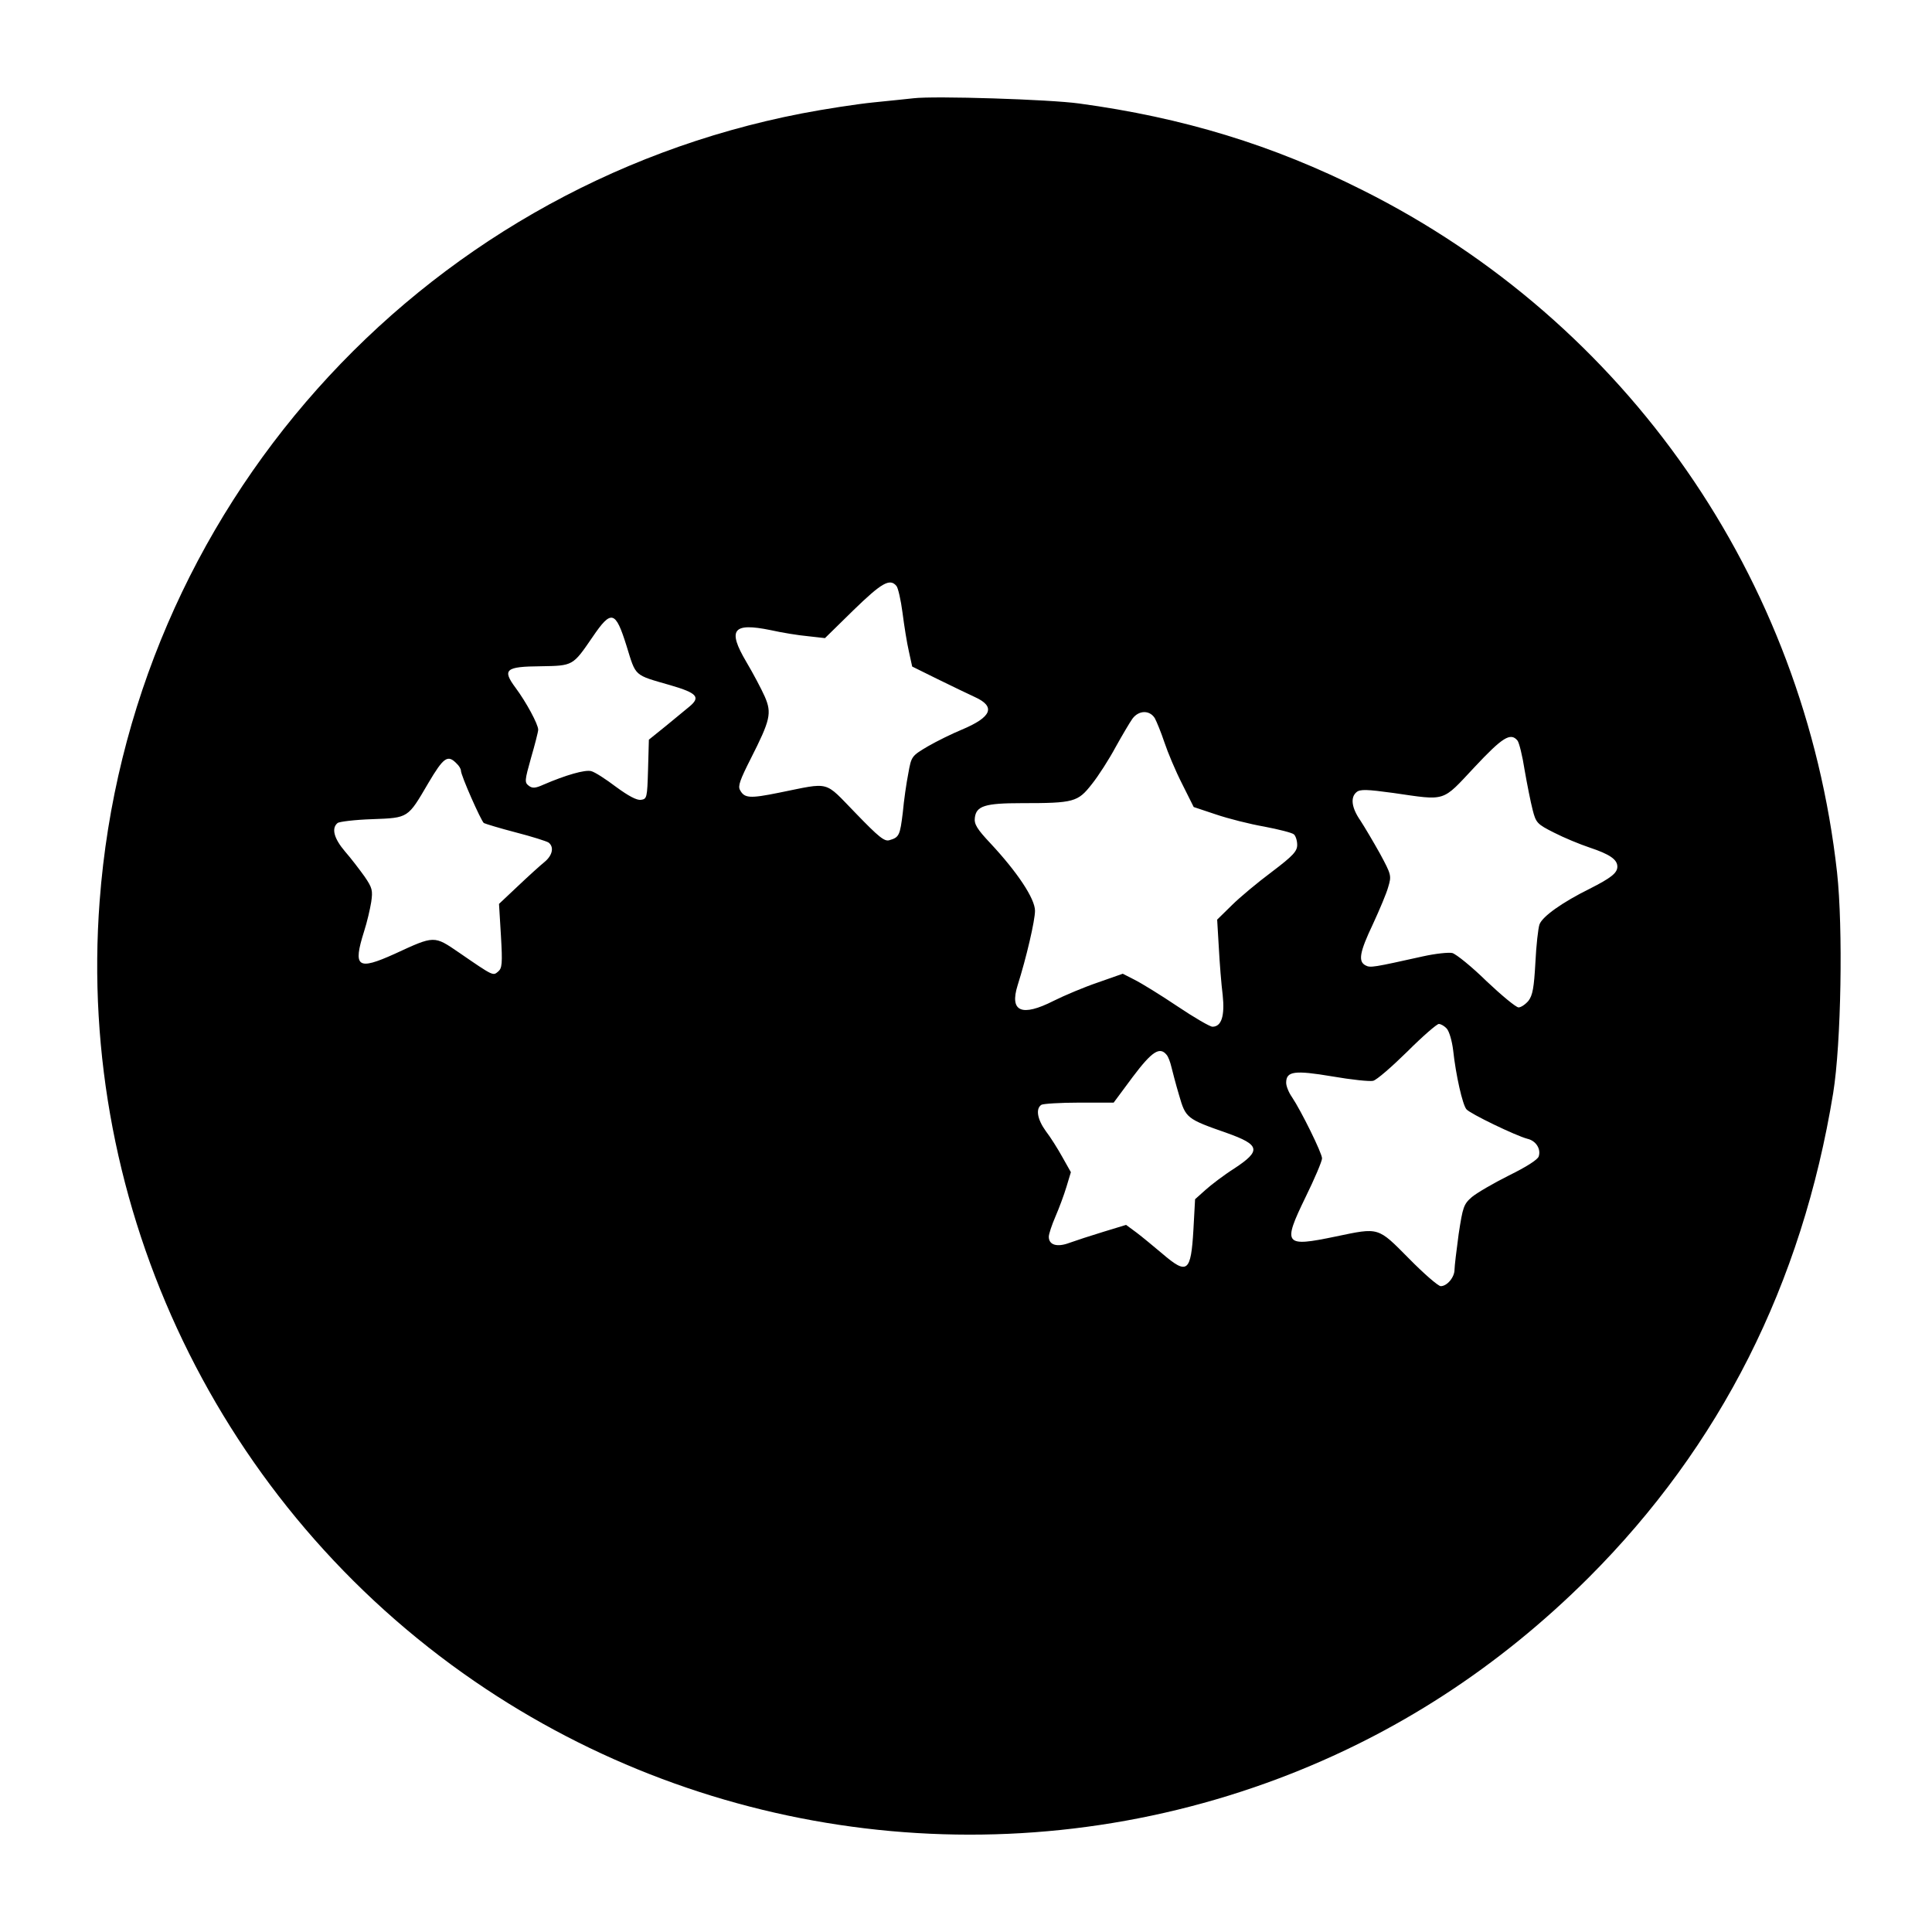
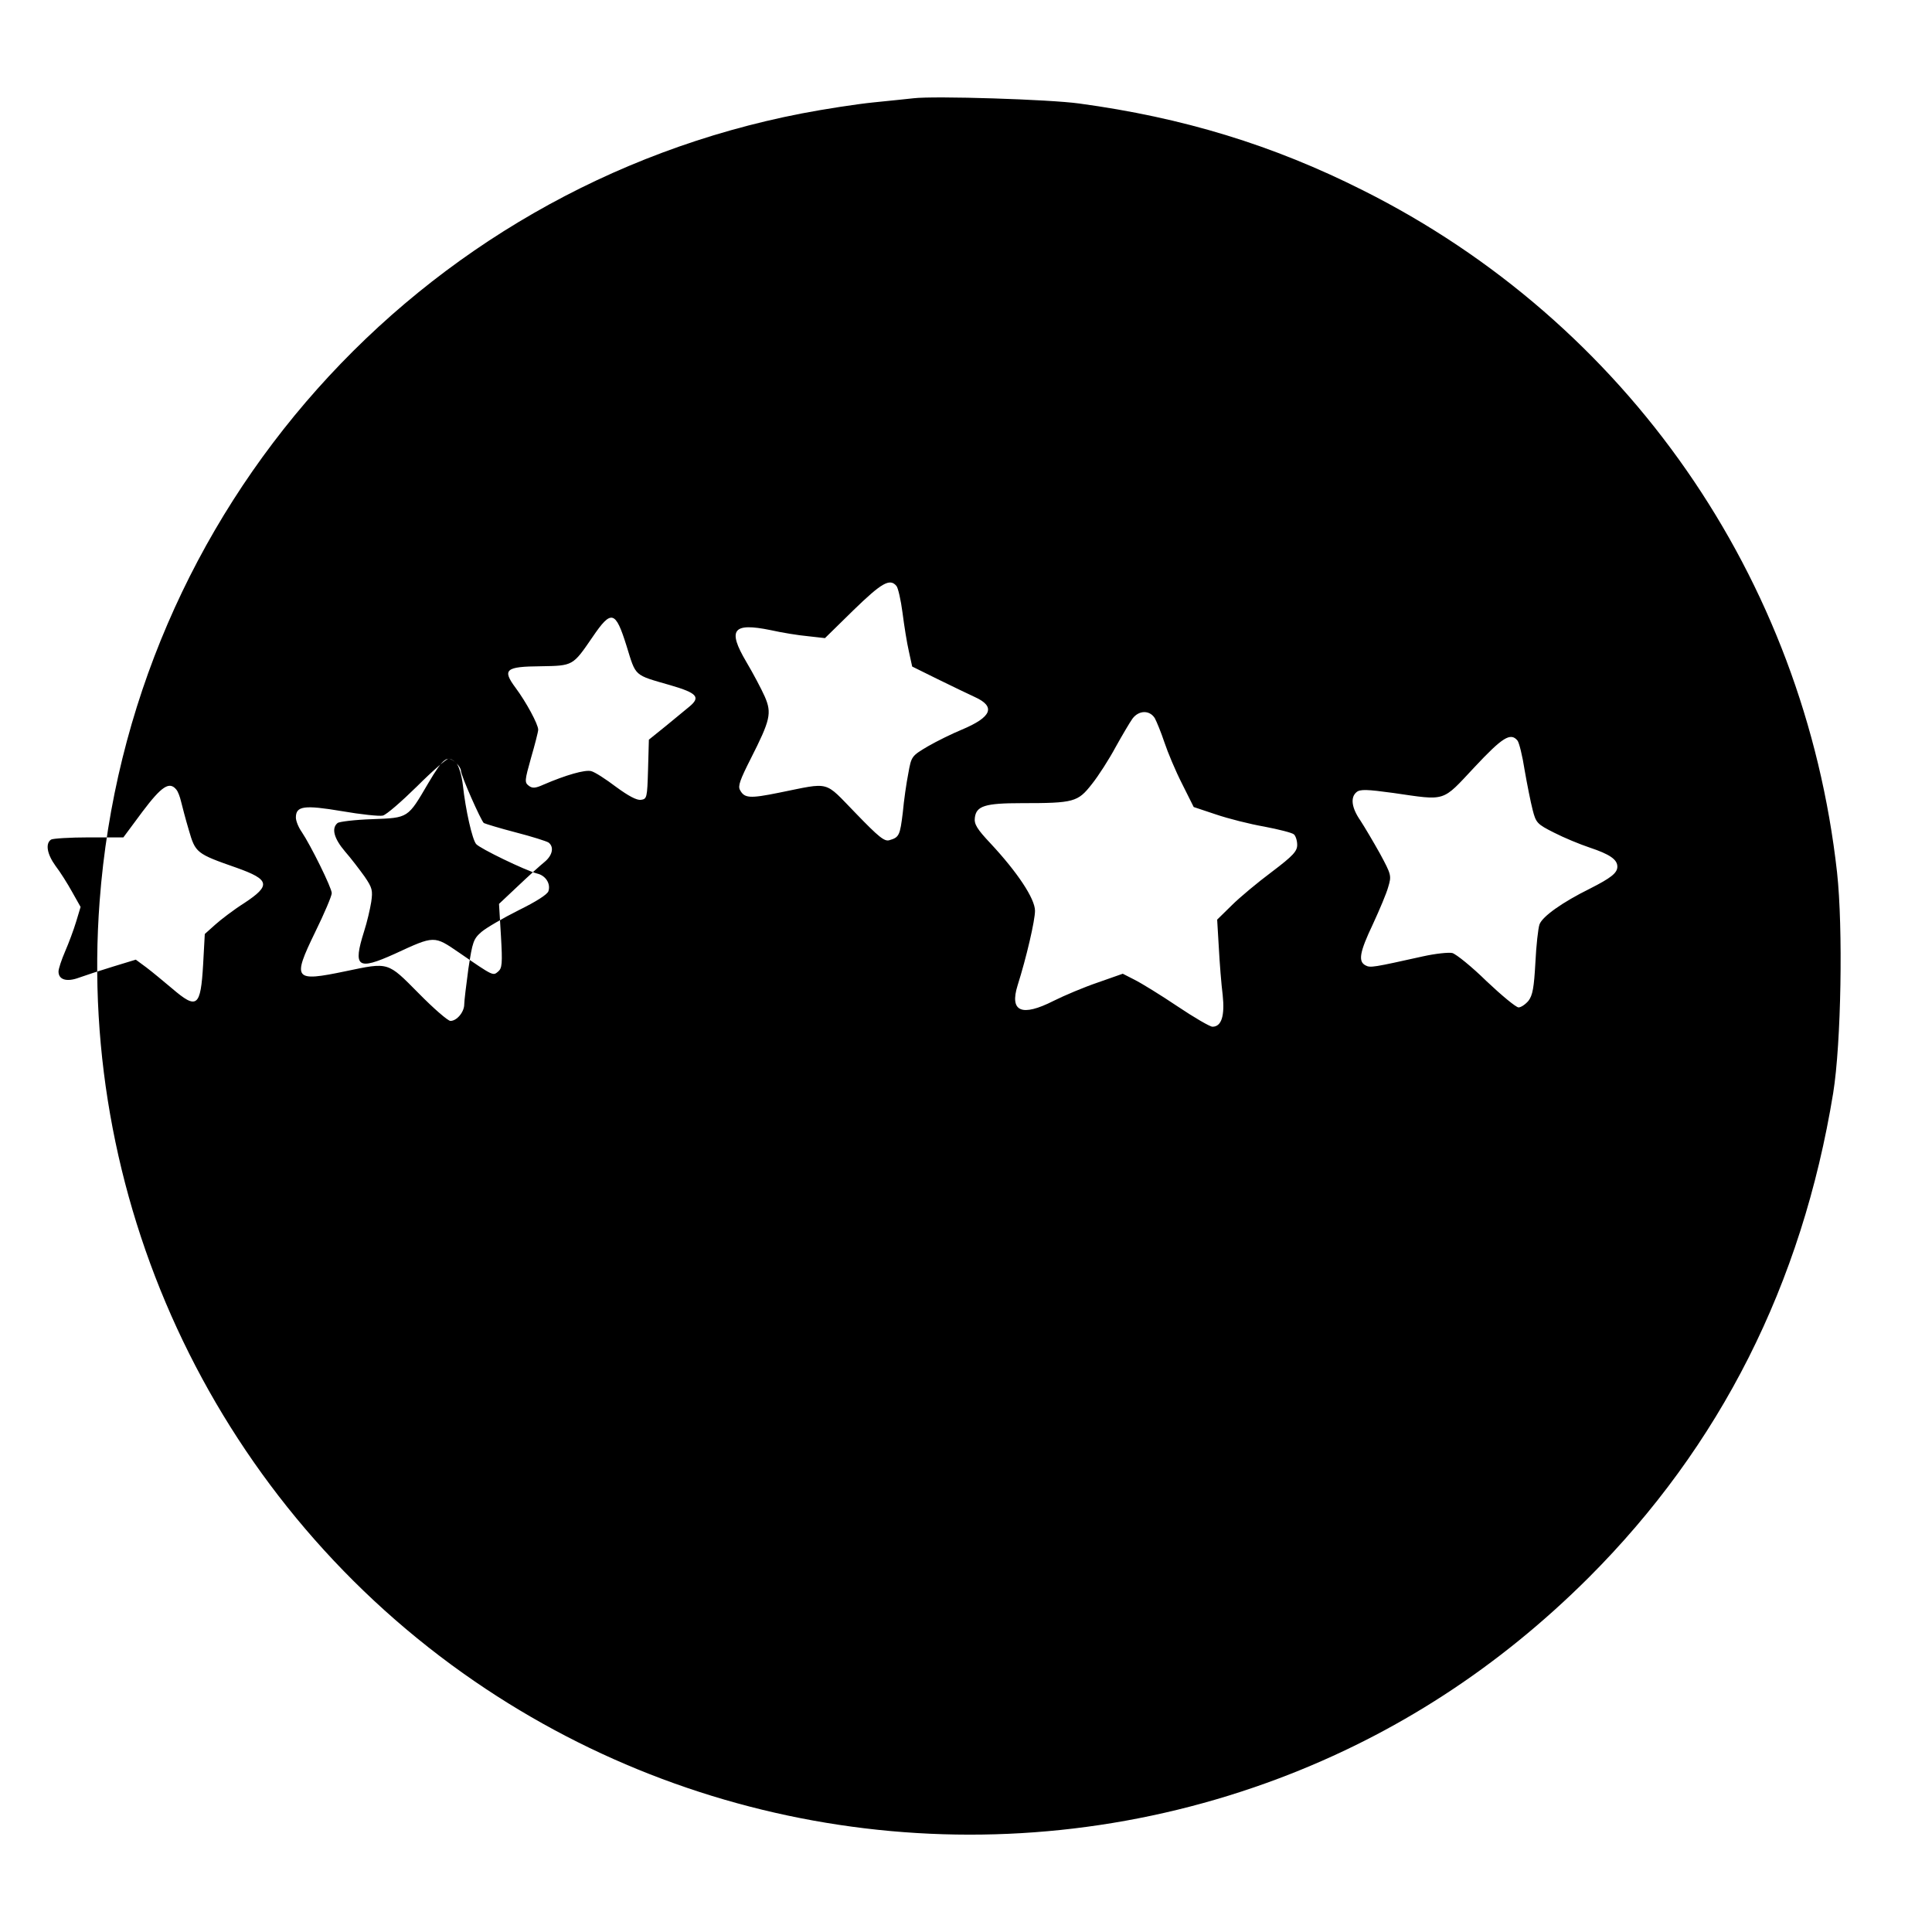
<svg xmlns="http://www.w3.org/2000/svg" version="1.0" width="700pt" height="700pt" viewBox="0 0 700 700" preserveAspectRatio="xMidYMid meet">
  <g transform="translate(0,700) scale(0.1,-0.1)" fill="#000000" stroke="none">
-     <path d="M3310 6644 c-19 -2 -84 -9 -145 -15 -60 -6 -177 -24 -260 -40 -1395 -270 -2438 -1441 -2544 -2854 -84 -1113 436 -2194 1359 -2827 854 -586 1945 -717 2915 -351 421 159 794 401 1121 727 477 477 773 1063 886 1756 29 179 36 599 14 799 -119 1068 -762 1993 -1719 2472 -326 164 -651 263 -1027 314 -108 15 -524 28 -600 19z m-62 -1767 c6 -7 16 -51 22 -97 6 -47 16 -110 23 -140 l12 -55 91 -45 c51 -25 111 -54 135 -65 78 -35 63 -73 -47 -119 -34 -14 -89 -41 -122 -60 -59 -35 -60 -36 -71 -98 -7 -35 -16 -98 -20 -142 -10 -82 -13 -90 -48 -100 -18 -6 -38 10 -123 98 -116 119 -88 112 -277 74 -108 -22 -126 -20 -142 10 -8 14 1 38 39 113 71 140 77 165 51 225 -12 27 -42 84 -67 126 -69 117 -49 143 88 115 40 -9 101 -19 135 -22 l62 -7 103 101 c102 99 132 117 156 88z m-978 -217 c35 -113 25 -104 160 -143 96 -28 109 -43 68 -77 -13 -11 -51 -42 -85 -70 l-62 -50 -3 -108 c-3 -103 -4 -107 -26 -110 -15 -2 -45 14 -90 47 -37 28 -77 54 -90 57 -22 6 -92 -14 -173 -49 -29 -13 -40 -14 -53 -4 -16 12 -15 19 8 101 14 48 26 95 26 102 0 20 -44 101 -82 152 -49 66 -37 77 91 78 118 2 116 1 188 106 68 100 83 96 123 -32z m1914 -262 c7 -13 23 -52 35 -88 12 -36 40 -103 64 -150 l42 -84 81 -27 c44 -15 123 -35 175 -44 52 -10 100 -22 107 -28 6 -5 12 -22 12 -38 0 -23 -14 -39 -92 -98 -51 -38 -117 -93 -145 -121 l-53 -52 6 -101 c3 -56 9 -133 14 -172 8 -75 -4 -115 -37 -115 -9 0 -66 33 -127 74 -61 41 -131 84 -155 96 l-43 22 -91 -32 c-50 -17 -121 -47 -159 -66 -116 -59 -161 -40 -131 56 32 101 63 235 63 270 0 44 -64 140 -161 244 -49 52 -60 70 -57 93 5 43 37 53 169 53 191 0 204 4 255 69 24 30 63 91 86 134 24 43 51 89 61 103 23 31 62 32 81 2z m1314 -81 c6 -7 18 -55 26 -107 9 -52 22 -117 29 -144 12 -47 16 -52 78 -83 35 -18 93 -42 129 -54 72 -24 100 -43 100 -69 0 -23 -23 -41 -100 -80 -99 -49 -171 -100 -182 -129 -5 -14 -12 -77 -15 -139 -5 -91 -10 -118 -25 -138 -11 -13 -27 -24 -36 -24 -9 0 -61 43 -116 95 -54 53 -110 98 -124 102 -13 3 -61 -2 -106 -12 -180 -40 -191 -42 -208 -33 -28 14 -22 48 26 149 24 52 50 113 56 136 12 40 11 44 -30 120 -24 43 -56 97 -71 120 -32 46 -37 84 -14 103 13 11 38 10 133 -3 194 -28 175 -34 294 93 102 109 131 127 156 97z m-3844 -83 c9 -8 16 -20 16 -26 0 -18 73 -182 83 -190 6 -3 58 -19 116 -34 58 -15 112 -32 119 -37 20 -16 14 -46 -15 -70 -15 -12 -58 -51 -96 -87 l-69 -65 7 -116 c6 -101 4 -117 -10 -129 -19 -16 -16 -18 -141 68 -92 63 -89 63 -234 -4 -135 -61 -152 -49 -111 81 11 34 22 82 26 107 6 42 4 51 -24 92 -18 25 -49 66 -71 91 -40 47 -50 84 -27 103 6 5 63 12 126 14 132 5 128 3 203 131 55 93 70 104 102 71z m3588 -961 c9 -10 19 -45 23 -78 10 -92 34 -197 48 -214 13 -16 179 -96 221 -107 31 -7 50 -37 41 -64 -4 -12 -45 -38 -108 -69 -56 -28 -116 -63 -134 -78 -30 -26 -33 -36 -48 -134 -8 -59 -15 -117 -15 -129 0 -28 -27 -60 -50 -60 -9 0 -61 45 -115 100 -114 115 -107 113 -265 80 -187 -39 -194 -31 -110 142 33 67 60 131 60 141 0 19 -76 173 -109 222 -12 17 -21 40 -21 52 0 42 30 46 167 23 69 -12 136 -19 148 -16 13 3 68 51 124 106 55 55 107 100 114 100 8 0 21 -8 29 -17z m-1015 -95 c6 -7 13 -26 17 -43 4 -16 16 -63 28 -103 24 -83 27 -86 173 -137 121 -43 125 -64 28 -128 -38 -24 -85 -60 -105 -78 l-38 -34 -6 -110 c-9 -155 -22 -165 -113 -87 -31 26 -73 61 -93 76 l-38 28 -82 -25 c-46 -14 -101 -32 -123 -40 -45 -17 -75 -8 -75 22 0 10 11 43 24 73 13 30 31 78 40 108 l16 53 -31 55 c-16 29 -43 72 -60 94 -31 43 -37 81 -16 95 6 4 68 8 137 8 l125 0 69 93 c70 93 98 111 123 80z" />
+     <path d="M3310 6644 c-19 -2 -84 -9 -145 -15 -60 -6 -177 -24 -260 -40 -1395 -270 -2438 -1441 -2544 -2854 -84 -1113 436 -2194 1359 -2827 854 -586 1945 -717 2915 -351 421 159 794 401 1121 727 477 477 773 1063 886 1756 29 179 36 599 14 799 -119 1068 -762 1993 -1719 2472 -326 164 -651 263 -1027 314 -108 15 -524 28 -600 19z m-62 -1767 c6 -7 16 -51 22 -97 6 -47 16 -110 23 -140 l12 -55 91 -45 c51 -25 111 -54 135 -65 78 -35 63 -73 -47 -119 -34 -14 -89 -41 -122 -60 -59 -35 -60 -36 -71 -98 -7 -35 -16 -98 -20 -142 -10 -82 -13 -90 -48 -100 -18 -6 -38 10 -123 98 -116 119 -88 112 -277 74 -108 -22 -126 -20 -142 10 -8 14 1 38 39 113 71 140 77 165 51 225 -12 27 -42 84 -67 126 -69 117 -49 143 88 115 40 -9 101 -19 135 -22 l62 -7 103 101 c102 99 132 117 156 88z m-978 -217 c35 -113 25 -104 160 -143 96 -28 109 -43 68 -77 -13 -11 -51 -42 -85 -70 l-62 -50 -3 -108 c-3 -103 -4 -107 -26 -110 -15 -2 -45 14 -90 47 -37 28 -77 54 -90 57 -22 6 -92 -14 -173 -49 -29 -13 -40 -14 -53 -4 -16 12 -15 19 8 101 14 48 26 95 26 102 0 20 -44 101 -82 152 -49 66 -37 77 91 78 118 2 116 1 188 106 68 100 83 96 123 -32z m1914 -262 c7 -13 23 -52 35 -88 12 -36 40 -103 64 -150 l42 -84 81 -27 c44 -15 123 -35 175 -44 52 -10 100 -22 107 -28 6 -5 12 -22 12 -38 0 -23 -14 -39 -92 -98 -51 -38 -117 -93 -145 -121 l-53 -52 6 -101 c3 -56 9 -133 14 -172 8 -75 -4 -115 -37 -115 -9 0 -66 33 -127 74 -61 41 -131 84 -155 96 l-43 22 -91 -32 c-50 -17 -121 -47 -159 -66 -116 -59 -161 -40 -131 56 32 101 63 235 63 270 0 44 -64 140 -161 244 -49 52 -60 70 -57 93 5 43 37 53 169 53 191 0 204 4 255 69 24 30 63 91 86 134 24 43 51 89 61 103 23 31 62 32 81 2z m1314 -81 c6 -7 18 -55 26 -107 9 -52 22 -117 29 -144 12 -47 16 -52 78 -83 35 -18 93 -42 129 -54 72 -24 100 -43 100 -69 0 -23 -23 -41 -100 -80 -99 -49 -171 -100 -182 -129 -5 -14 -12 -77 -15 -139 -5 -91 -10 -118 -25 -138 -11 -13 -27 -24 -36 -24 -9 0 -61 43 -116 95 -54 53 -110 98 -124 102 -13 3 -61 -2 -106 -12 -180 -40 -191 -42 -208 -33 -28 14 -22 48 26 149 24 52 50 113 56 136 12 40 11 44 -30 120 -24 43 -56 97 -71 120 -32 46 -37 84 -14 103 13 11 38 10 133 -3 194 -28 175 -34 294 93 102 109 131 127 156 97z m-3844 -83 c9 -8 16 -20 16 -26 0 -18 73 -182 83 -190 6 -3 58 -19 116 -34 58 -15 112 -32 119 -37 20 -16 14 -46 -15 -70 -15 -12 -58 -51 -96 -87 l-69 -65 7 -116 c6 -101 4 -117 -10 -129 -19 -16 -16 -18 -141 68 -92 63 -89 63 -234 -4 -135 -61 -152 -49 -111 81 11 34 22 82 26 107 6 42 4 51 -24 92 -18 25 -49 66 -71 91 -40 47 -50 84 -27 103 6 5 63 12 126 14 132 5 128 3 203 131 55 93 70 104 102 71z c9 -10 19 -45 23 -78 10 -92 34 -197 48 -214 13 -16 179 -96 221 -107 31 -7 50 -37 41 -64 -4 -12 -45 -38 -108 -69 -56 -28 -116 -63 -134 -78 -30 -26 -33 -36 -48 -134 -8 -59 -15 -117 -15 -129 0 -28 -27 -60 -50 -60 -9 0 -61 45 -115 100 -114 115 -107 113 -265 80 -187 -39 -194 -31 -110 142 33 67 60 131 60 141 0 19 -76 173 -109 222 -12 17 -21 40 -21 52 0 42 30 46 167 23 69 -12 136 -19 148 -16 13 3 68 51 124 106 55 55 107 100 114 100 8 0 21 -8 29 -17z m-1015 -95 c6 -7 13 -26 17 -43 4 -16 16 -63 28 -103 24 -83 27 -86 173 -137 121 -43 125 -64 28 -128 -38 -24 -85 -60 -105 -78 l-38 -34 -6 -110 c-9 -155 -22 -165 -113 -87 -31 26 -73 61 -93 76 l-38 28 -82 -25 c-46 -14 -101 -32 -123 -40 -45 -17 -75 -8 -75 22 0 10 11 43 24 73 13 30 31 78 40 108 l16 53 -31 55 c-16 29 -43 72 -60 94 -31 43 -37 81 -16 95 6 4 68 8 137 8 l125 0 69 93 c70 93 98 111 123 80z" />
  </g>
</svg>